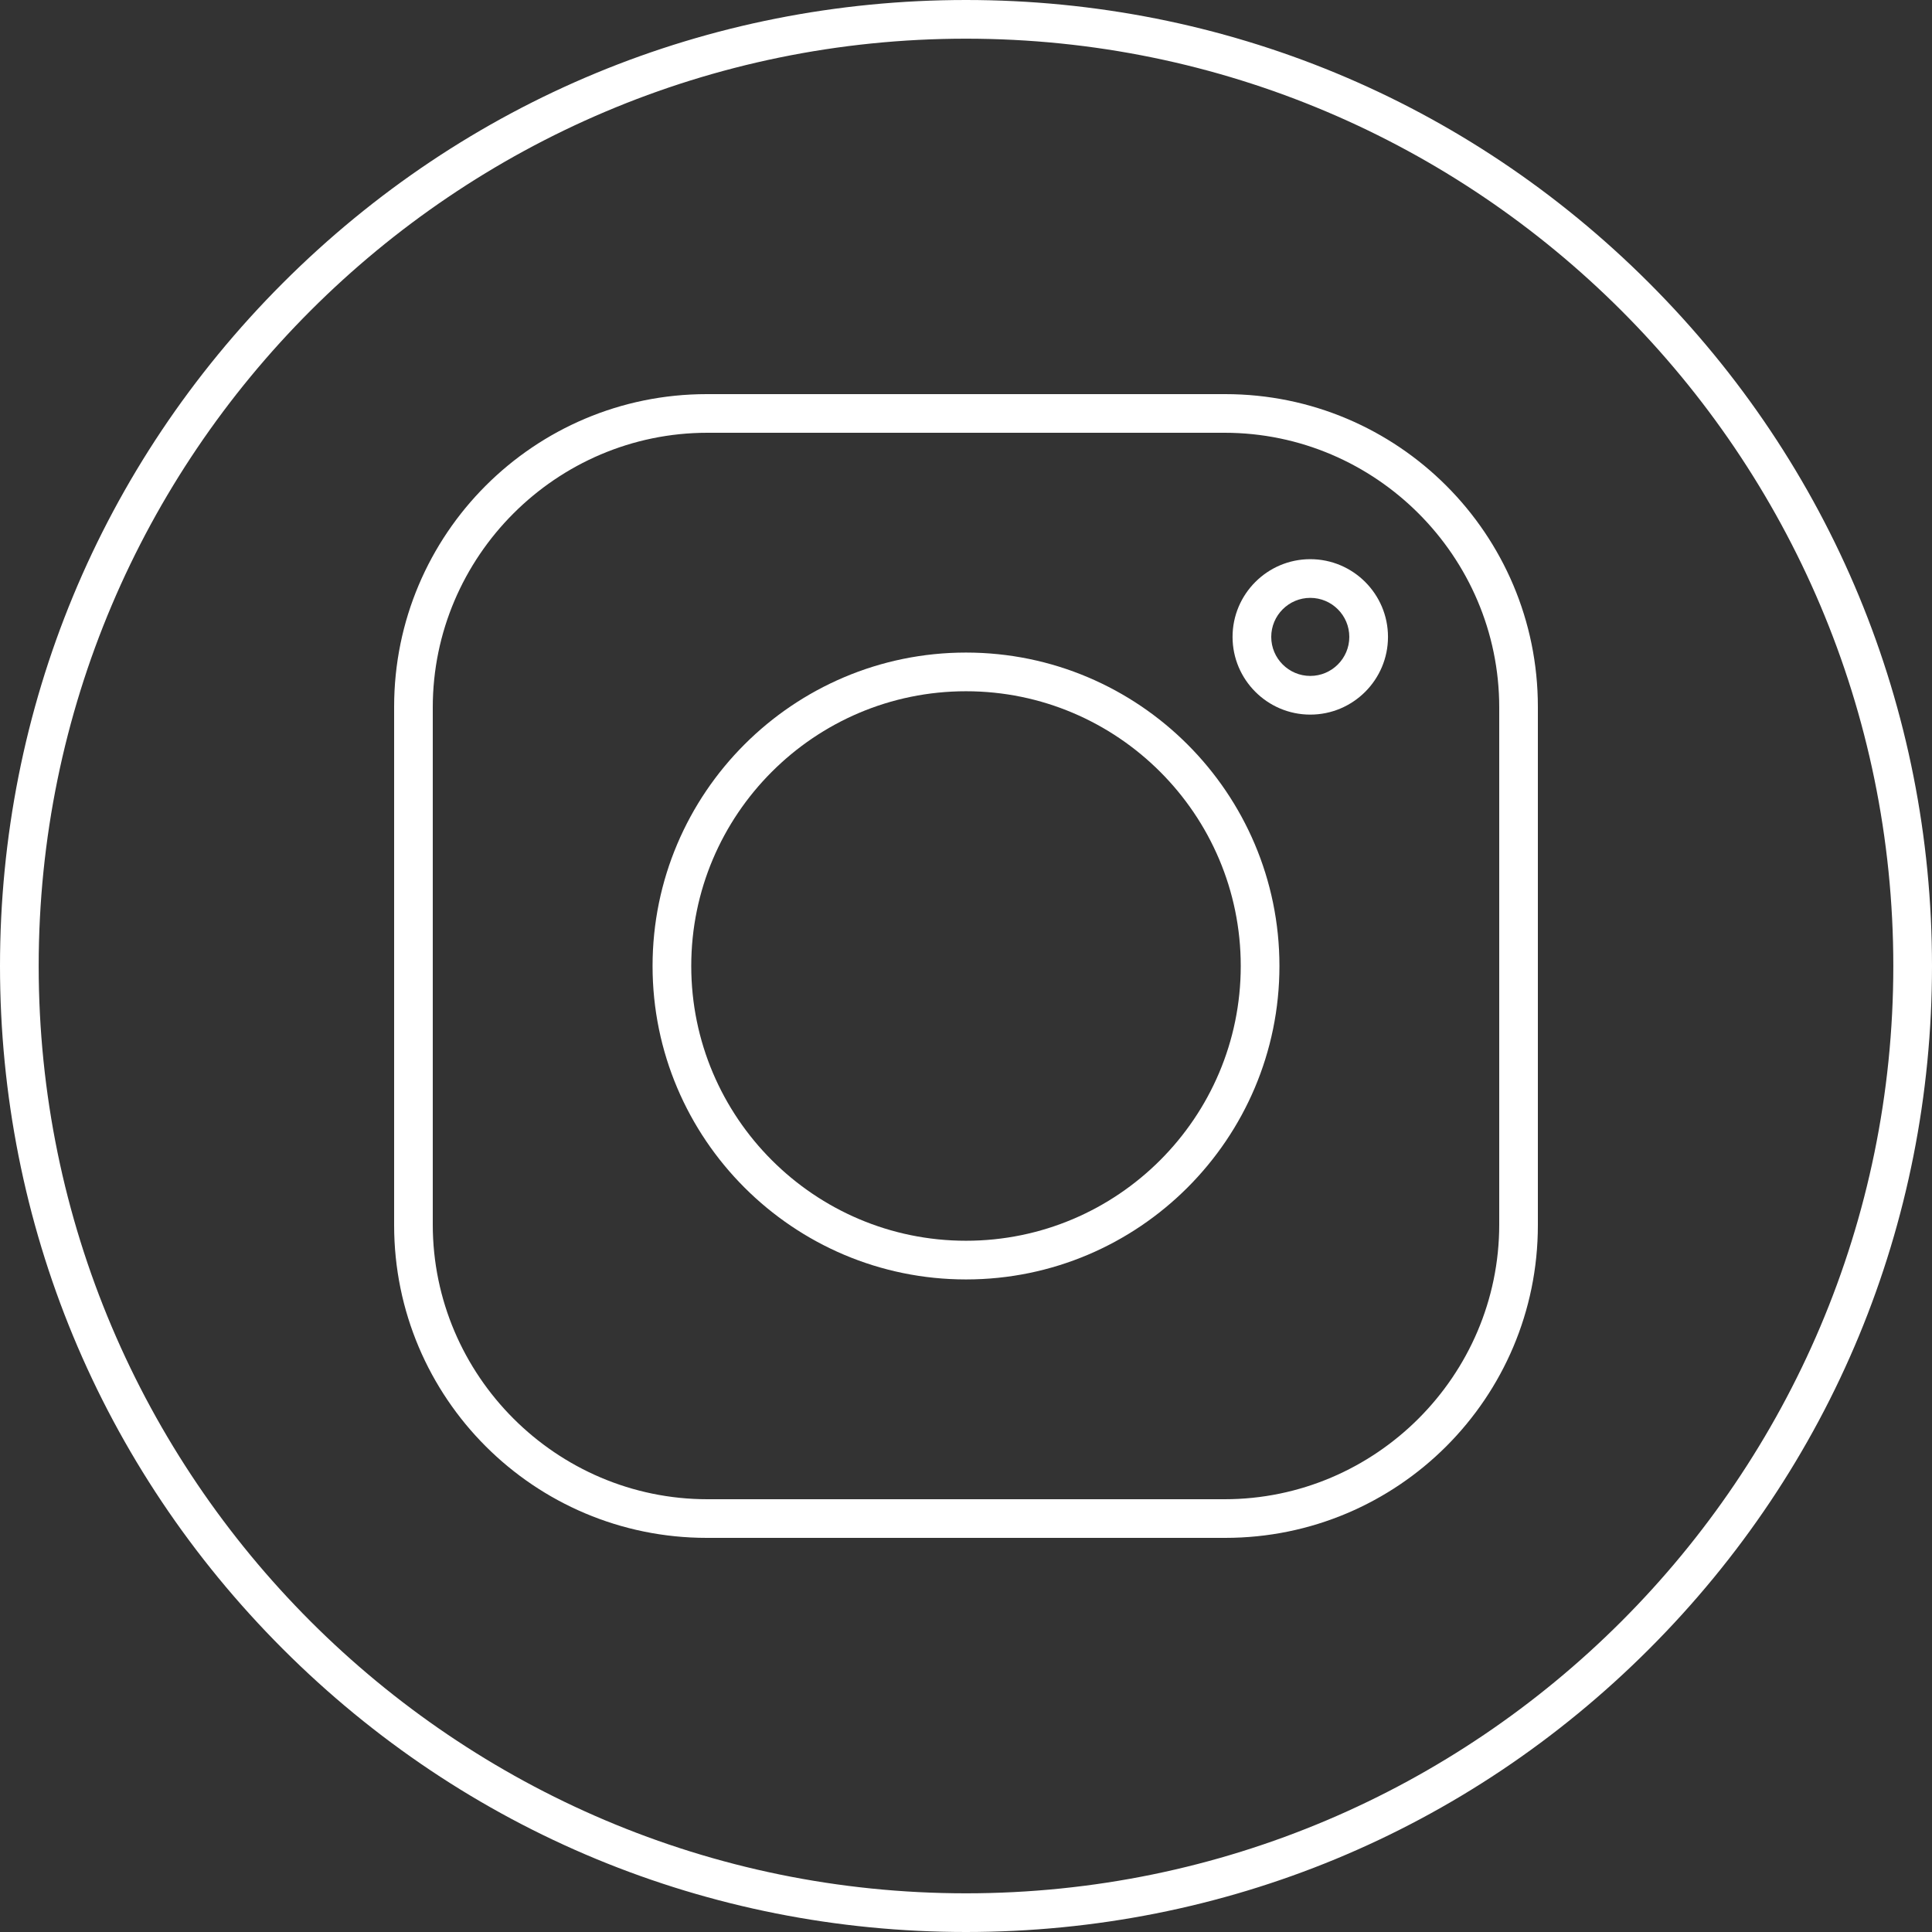
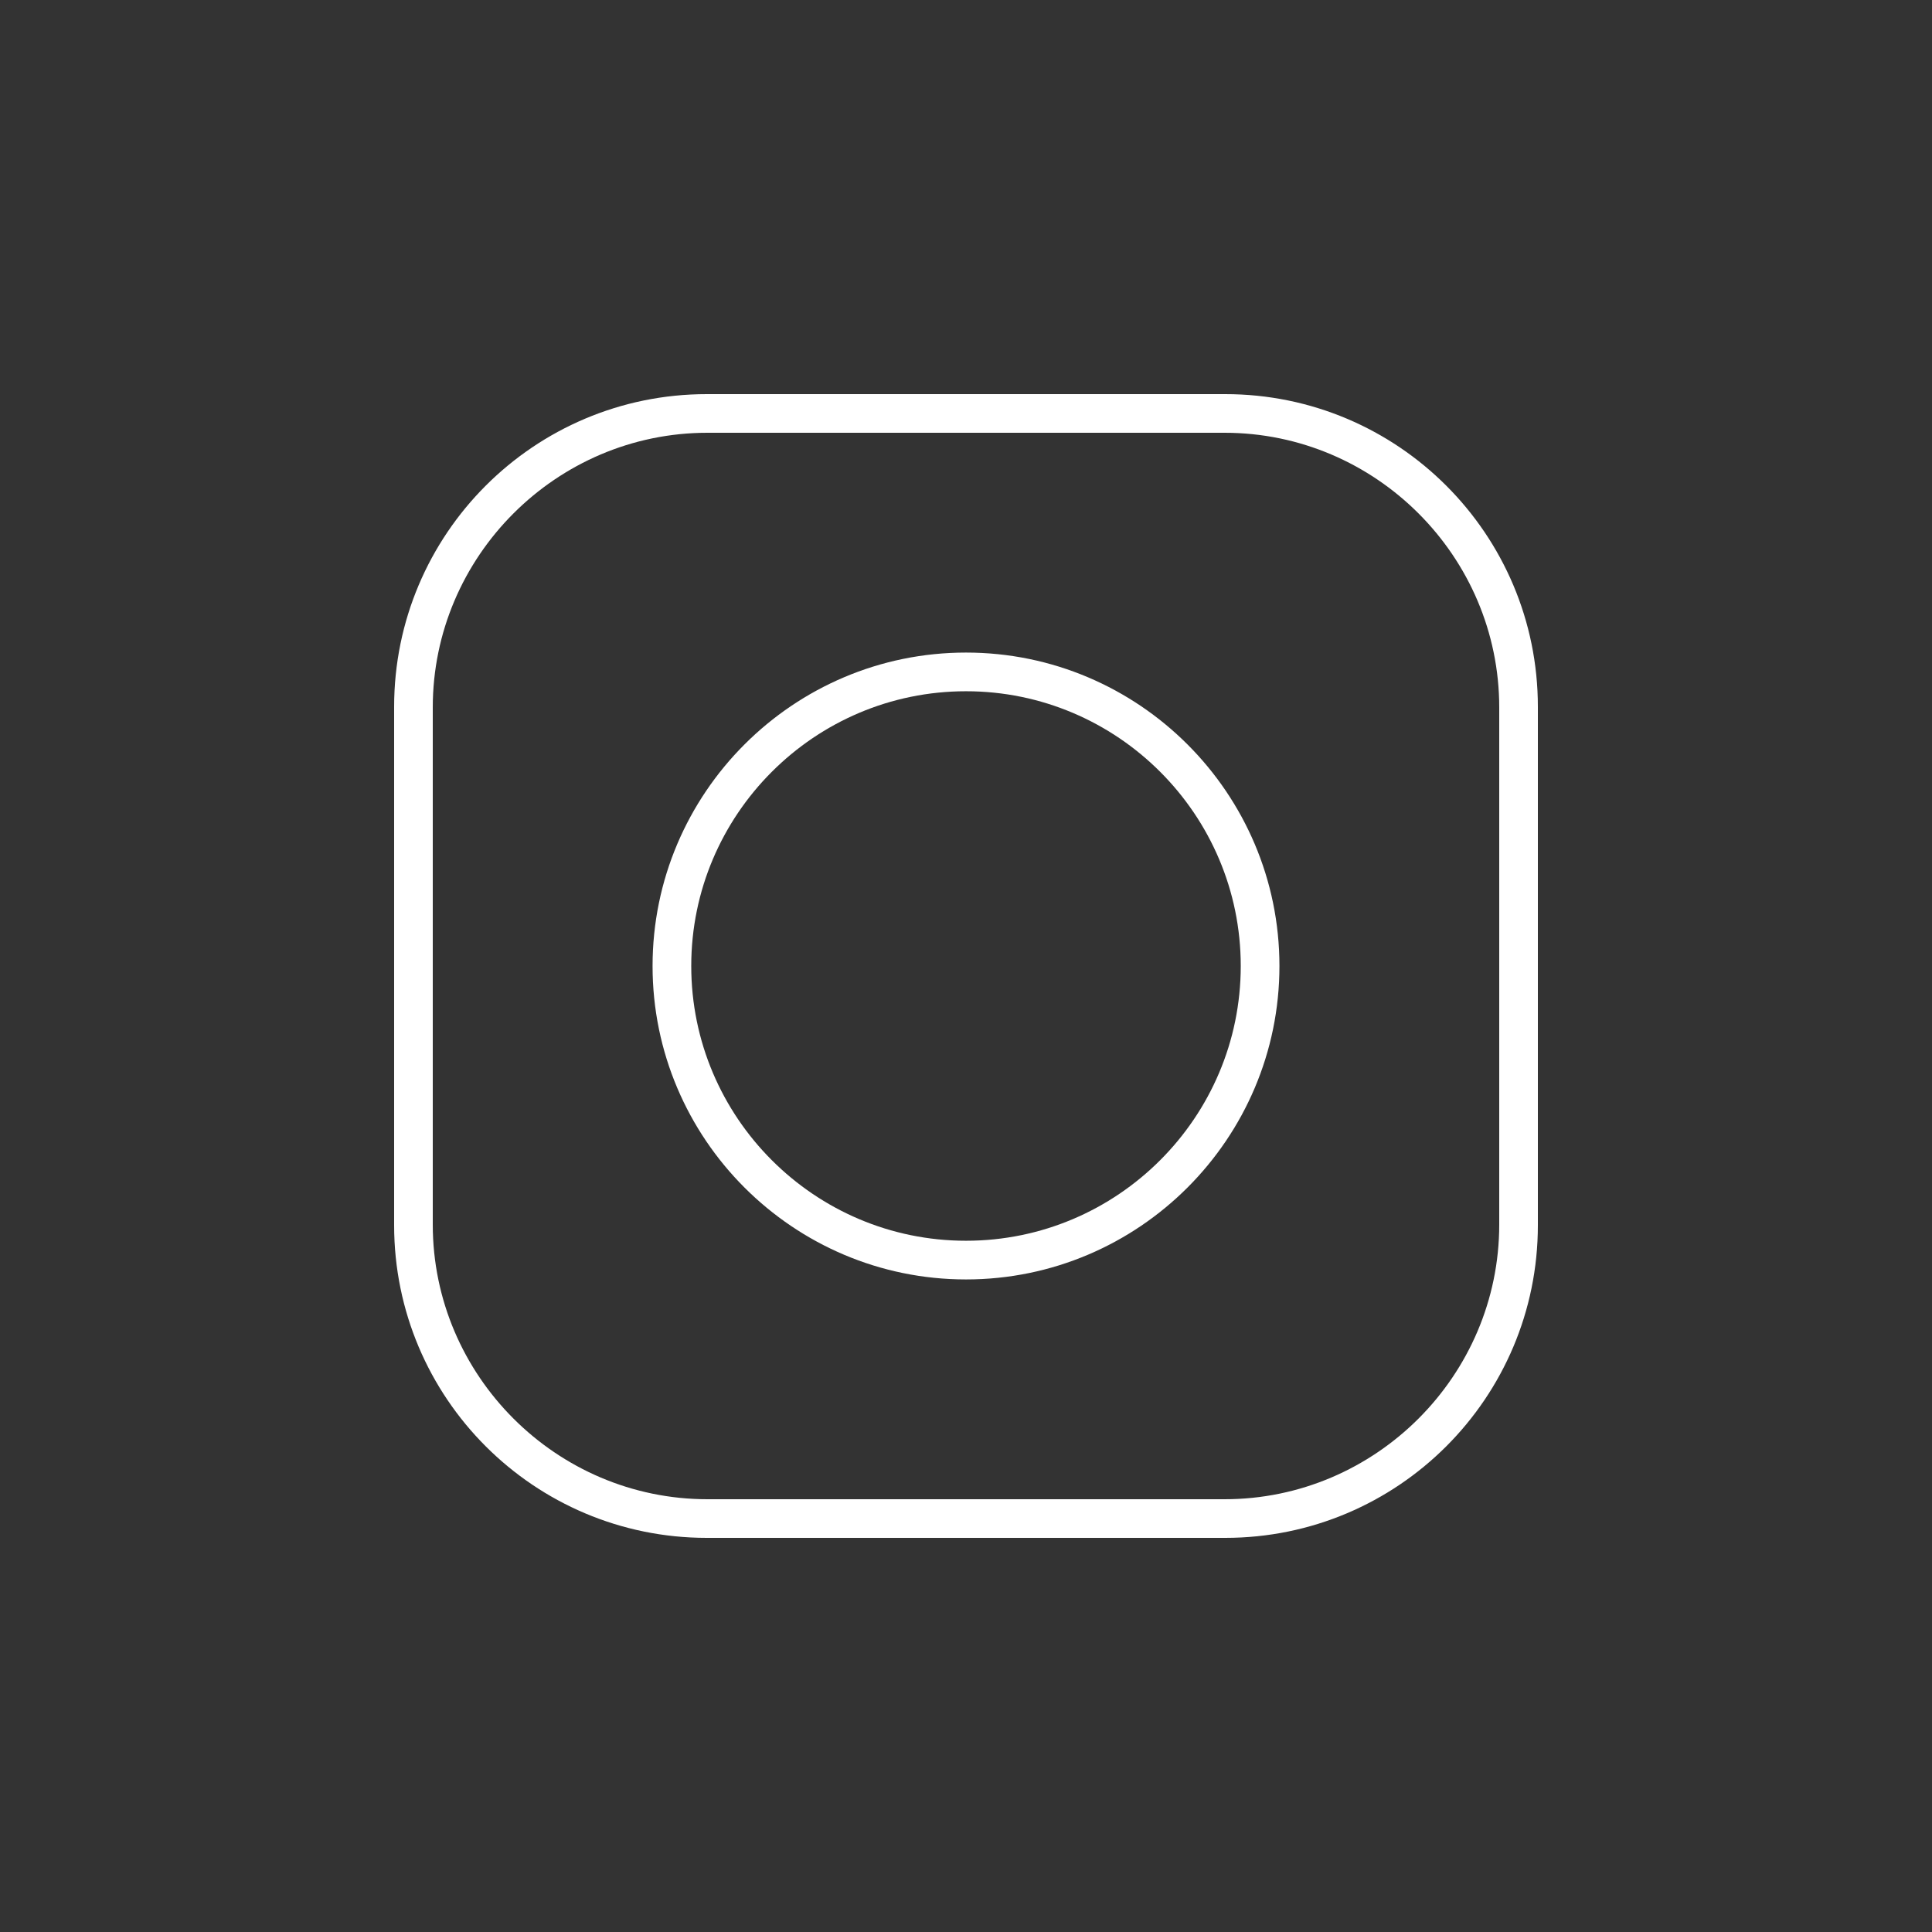
<svg xmlns="http://www.w3.org/2000/svg" fill="#ffffff" height="500" preserveAspectRatio="xMidYMid meet" version="1" viewBox="0.0 0.0 500.0 500.0" width="500" zoomAndPan="magnify">
  <rect x="0.0" y="0.0" width="500.0" height="500.0" fill="#333333" stroke="none" />
  <g id="change1_1">
-     <path d="M 339.098 174.93 C 333.527 174.93 328.996 170.398 328.996 164.828 C 328.996 159.258 333.527 154.727 339.098 154.727 C 344.668 154.727 349.199 159.258 349.199 164.828 C 349.199 170.398 344.668 174.93 339.098 174.93 Z M 339.098 144.715 C 328.008 144.715 318.984 153.738 318.984 164.828 C 318.984 175.918 328.008 184.941 339.098 184.941 C 350.188 184.941 359.211 175.918 359.211 164.828 C 359.211 153.738 350.188 144.715 339.098 144.715" fill="inherit" />
    <path d="M 250 321.105 C 210.793 321.105 178.895 289.211 178.895 250 C 178.895 210.793 210.793 178.895 250 178.895 C 289.207 178.895 321.105 210.793 321.105 250 C 321.105 289.211 289.207 321.105 250 321.105 Z M 250 168.883 C 205.27 168.883 168.883 205.273 168.883 250 C 168.883 294.73 205.27 331.117 250 331.117 C 294.727 331.117 331.117 294.73 331.117 250 C 331.117 205.273 294.727 168.883 250 168.883" fill="inherit" />
    <path d="M 388 316.918 C 388 356.016 356.016 388 316.918 388 L 183.082 388 C 143.984 388 112 356.016 112 316.918 L 112 183.082 C 112 143.988 143.984 112 183.082 112 L 316.918 112 C 356.016 112 388 143.988 388 183.082 Z M 398 182.914 C 398 138.227 361.773 102 317.086 102 L 182.914 102 C 138.227 102 102 138.227 102 182.914 L 102 317.086 C 102 361.773 138.227 398 182.914 398 L 317.086 398 C 361.773 398 398 361.773 398 317.086 L 398 182.914" fill="inherit" />
-     <path d="M 250 489.988 C 117.672 489.988 10.012 382.328 10.012 250 C 10.012 117.672 117.672 10.012 250 10.012 C 382.328 10.012 489.988 117.672 489.988 250 C 489.988 382.328 382.328 489.988 250 489.988 Z M 250 0 C 183.223 0 120.441 26.004 73.223 73.223 C 26.004 120.441 0 183.223 0 250 C 0 316.777 26.004 379.559 73.223 426.777 C 120.441 473.996 183.223 500 250 500 C 316.777 500 379.559 473.996 426.777 426.777 C 473.996 379.559 500 316.777 500 250 C 500 183.223 473.996 120.441 426.777 73.223 C 379.559 26.004 316.777 0 250 0" fill="inherit" />
  </g>
</svg>